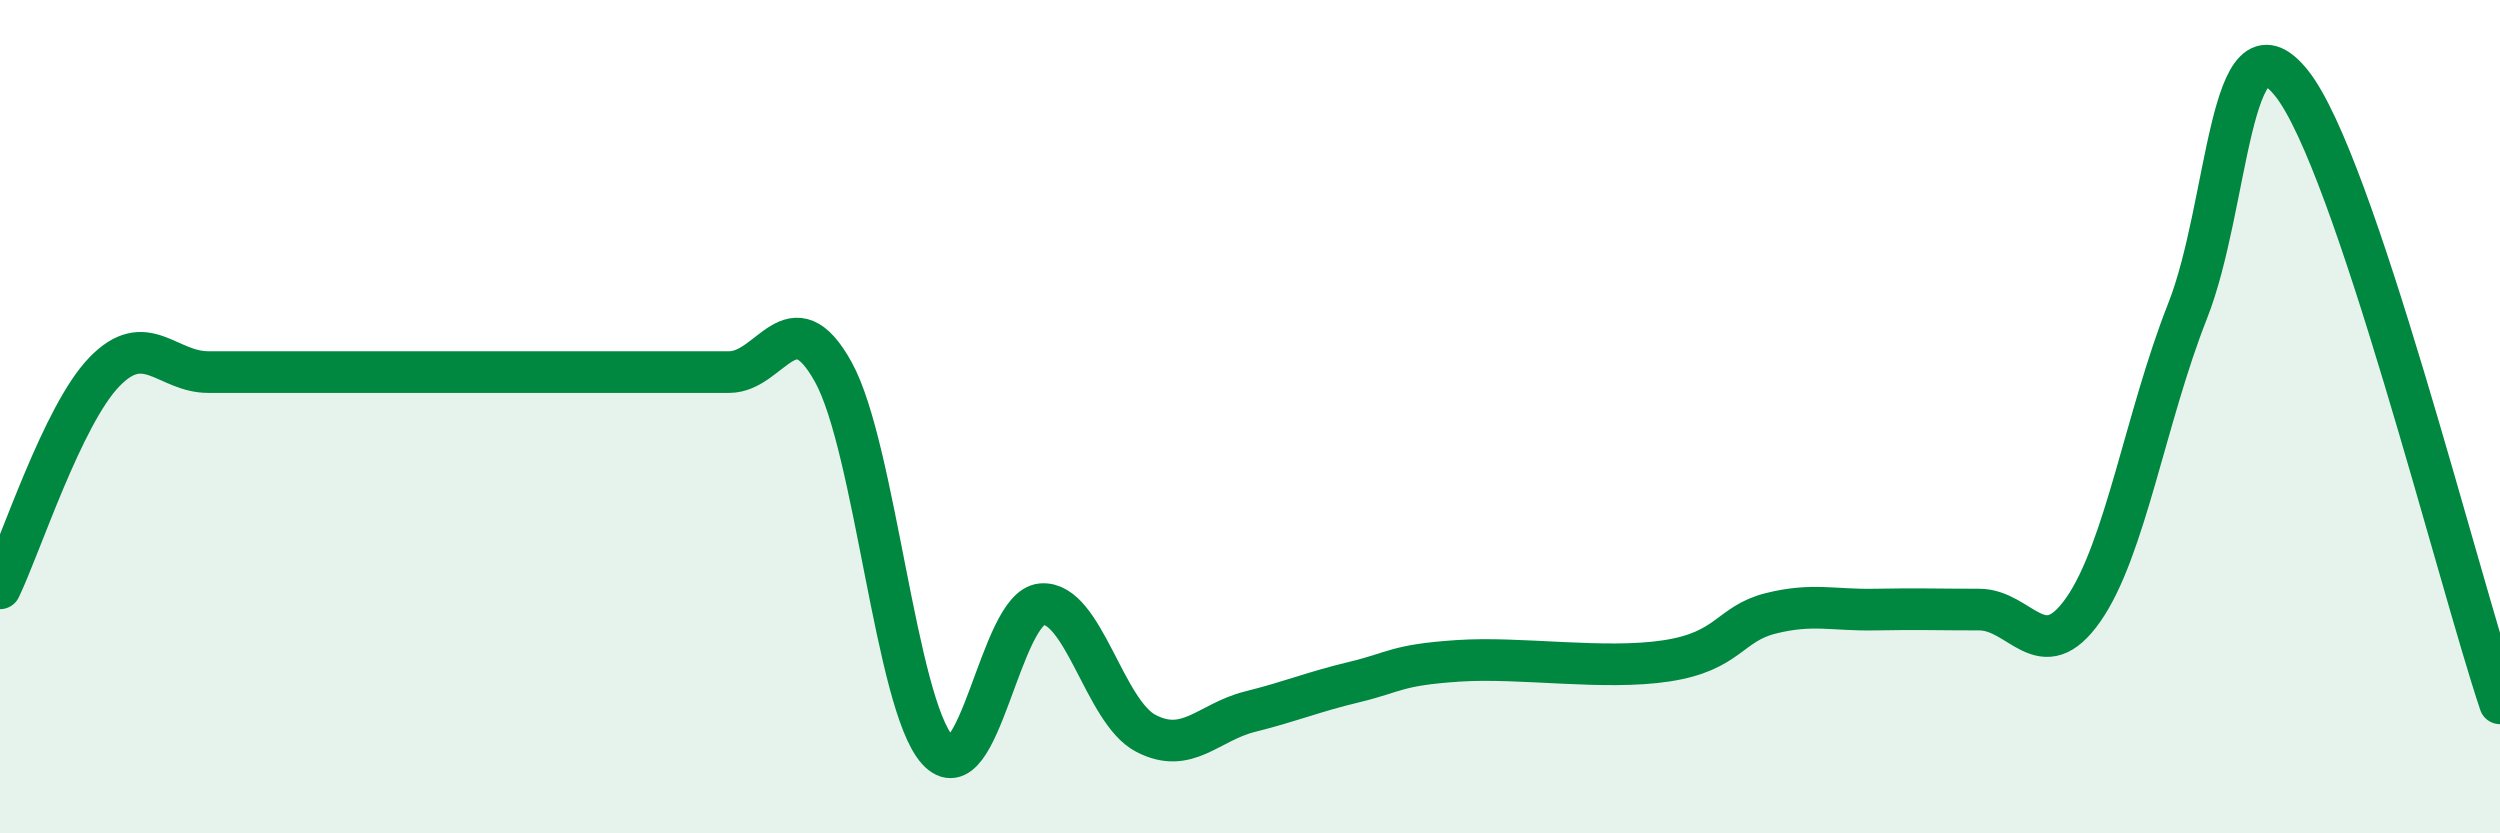
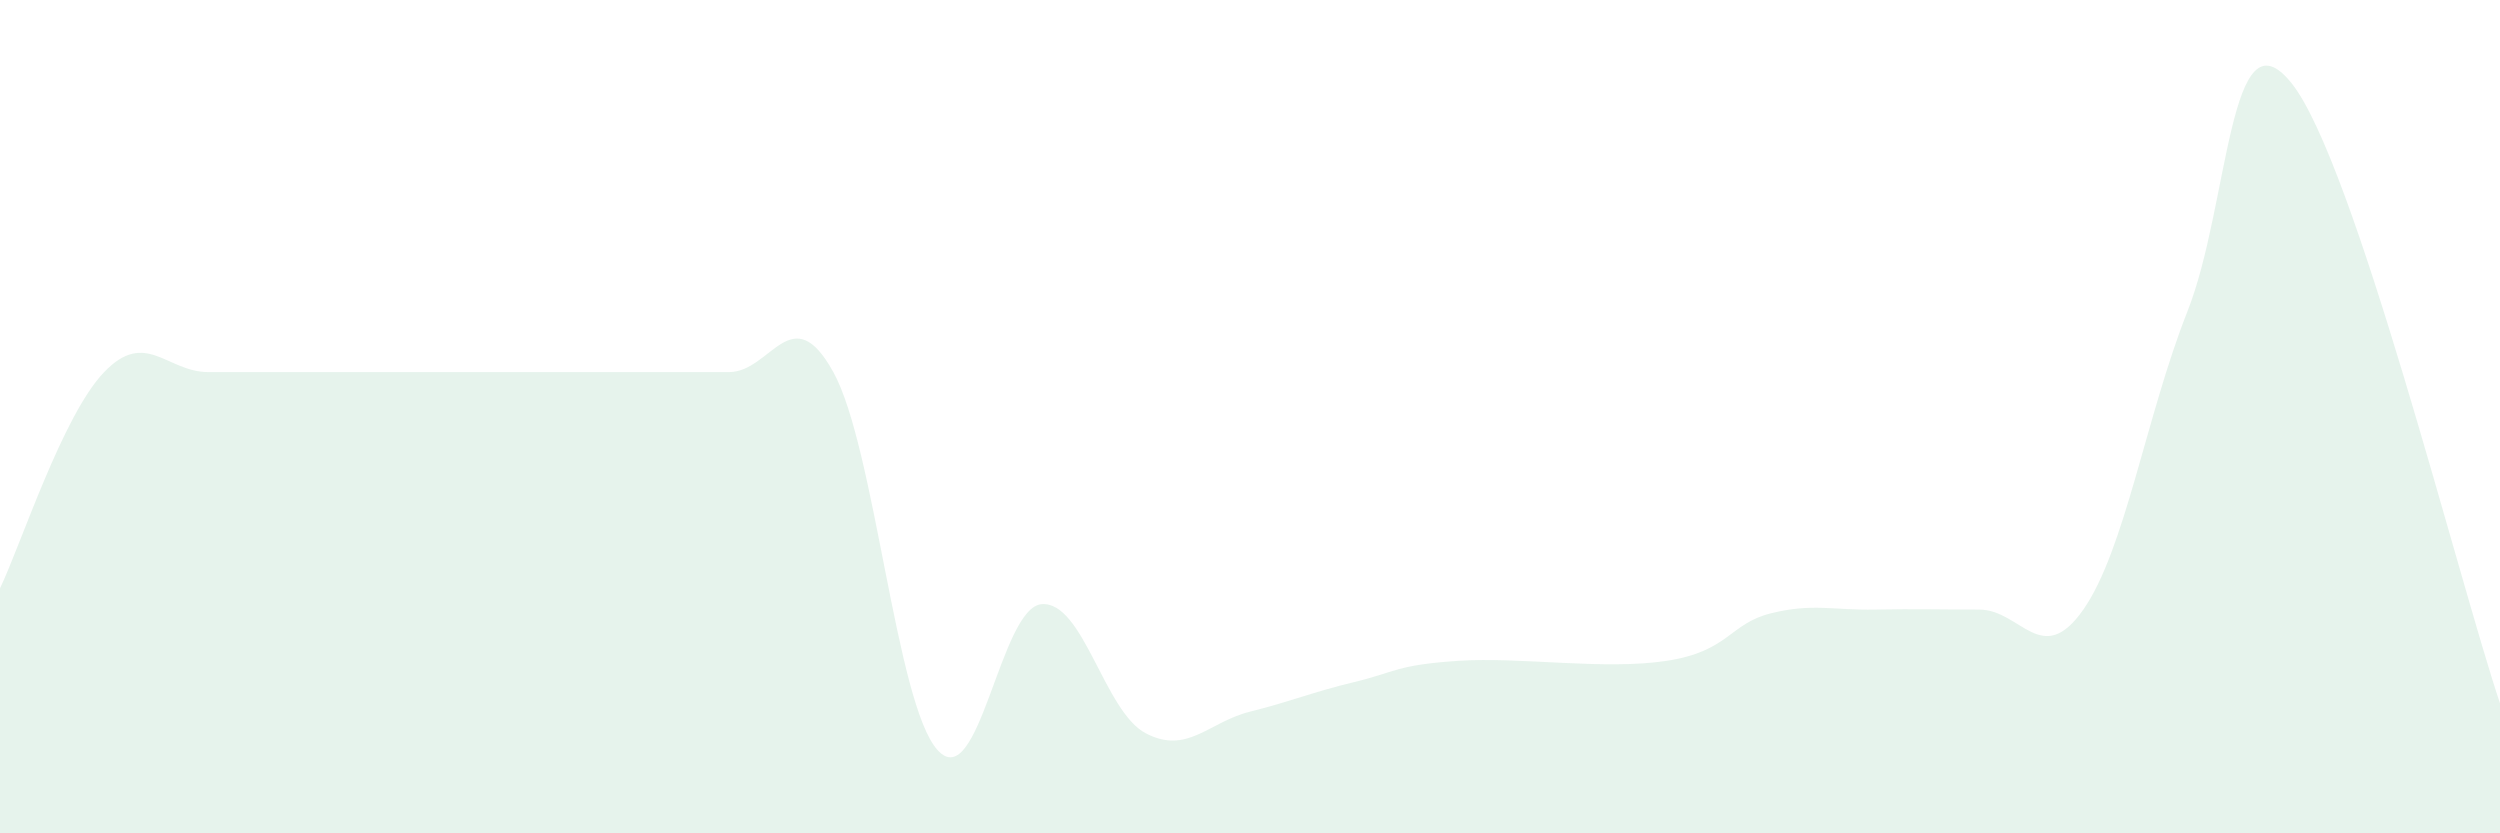
<svg xmlns="http://www.w3.org/2000/svg" width="60" height="20" viewBox="0 0 60 20">
  <path d="M 0,14.12 C 0.5,13.08 1.5,9.97 2.5,8.93 C 3.5,7.89 4,8.93 5,8.93 C 6,8.93 6.5,8.93 7.5,8.93 C 8.5,8.93 9,8.93 10,8.93 C 11,8.93 11.5,8.93 12.5,8.93 C 13.5,8.93 14,8.93 15,8.93 C 16,8.93 16.5,8.93 17.5,8.93 C 18.5,8.93 19,7.12 20,8.93 C 21,10.74 21.5,16.89 22.5,18 C 23.5,19.11 24,14.58 25,14.5 C 26,14.42 26.5,17.08 27.5,17.6 C 28.5,18.12 29,17.33 30,17.08 C 31,16.83 31.5,16.61 32.5,16.37 C 33.5,16.13 33.5,15.96 35,15.86 C 36.5,15.76 38.5,16.09 40,15.86 C 41.5,15.63 41.5,14.97 42.5,14.72 C 43.5,14.47 44,14.65 45,14.63 C 46,14.61 46.5,14.63 47.5,14.63 C 48.5,14.63 49,16.06 50,14.63 C 51,13.2 51.5,10 52.5,7.47 C 53.5,4.94 53.5,0.12 55,2 C 56.5,3.88 59,13.9 60,16.88L60 20L0 20Z" fill="#008740" opacity="0.1" stroke-linecap="round" stroke-linejoin="round" />
-   <path d="M 0,14.12 C 0.5,13.08 1.5,9.97 2.5,8.93 C 3.5,7.89 4,8.93 5,8.93 C 6,8.93 6.5,8.93 7.5,8.93 C 8.5,8.93 9,8.93 10,8.93 C 11,8.93 11.5,8.93 12.5,8.93 C 13.5,8.93 14,8.93 15,8.93 C 16,8.93 16.5,8.93 17.5,8.93 C 18.5,8.93 19,7.12 20,8.93 C 21,10.74 21.5,16.89 22.5,18 C 23.5,19.11 24,14.58 25,14.5 C 26,14.42 26.5,17.08 27.5,17.6 C 28.5,18.12 29,17.33 30,17.08 C 31,16.83 31.5,16.61 32.5,16.37 C 33.5,16.13 33.5,15.96 35,15.86 C 36.5,15.76 38.5,16.09 40,15.86 C 41.5,15.63 41.5,14.97 42.5,14.72 C 43.5,14.47 44,14.65 45,14.63 C 46,14.61 46.5,14.63 47.5,14.63 C 48.5,14.63 49,16.06 50,14.63 C 51,13.2 51.5,10 52.5,7.47 C 53.5,4.94 53.5,0.12 55,2 C 56.5,3.88 59,13.9 60,16.88" stroke="#008740" stroke-width="1" fill="none" stroke-linecap="round" stroke-linejoin="round" />
</svg>